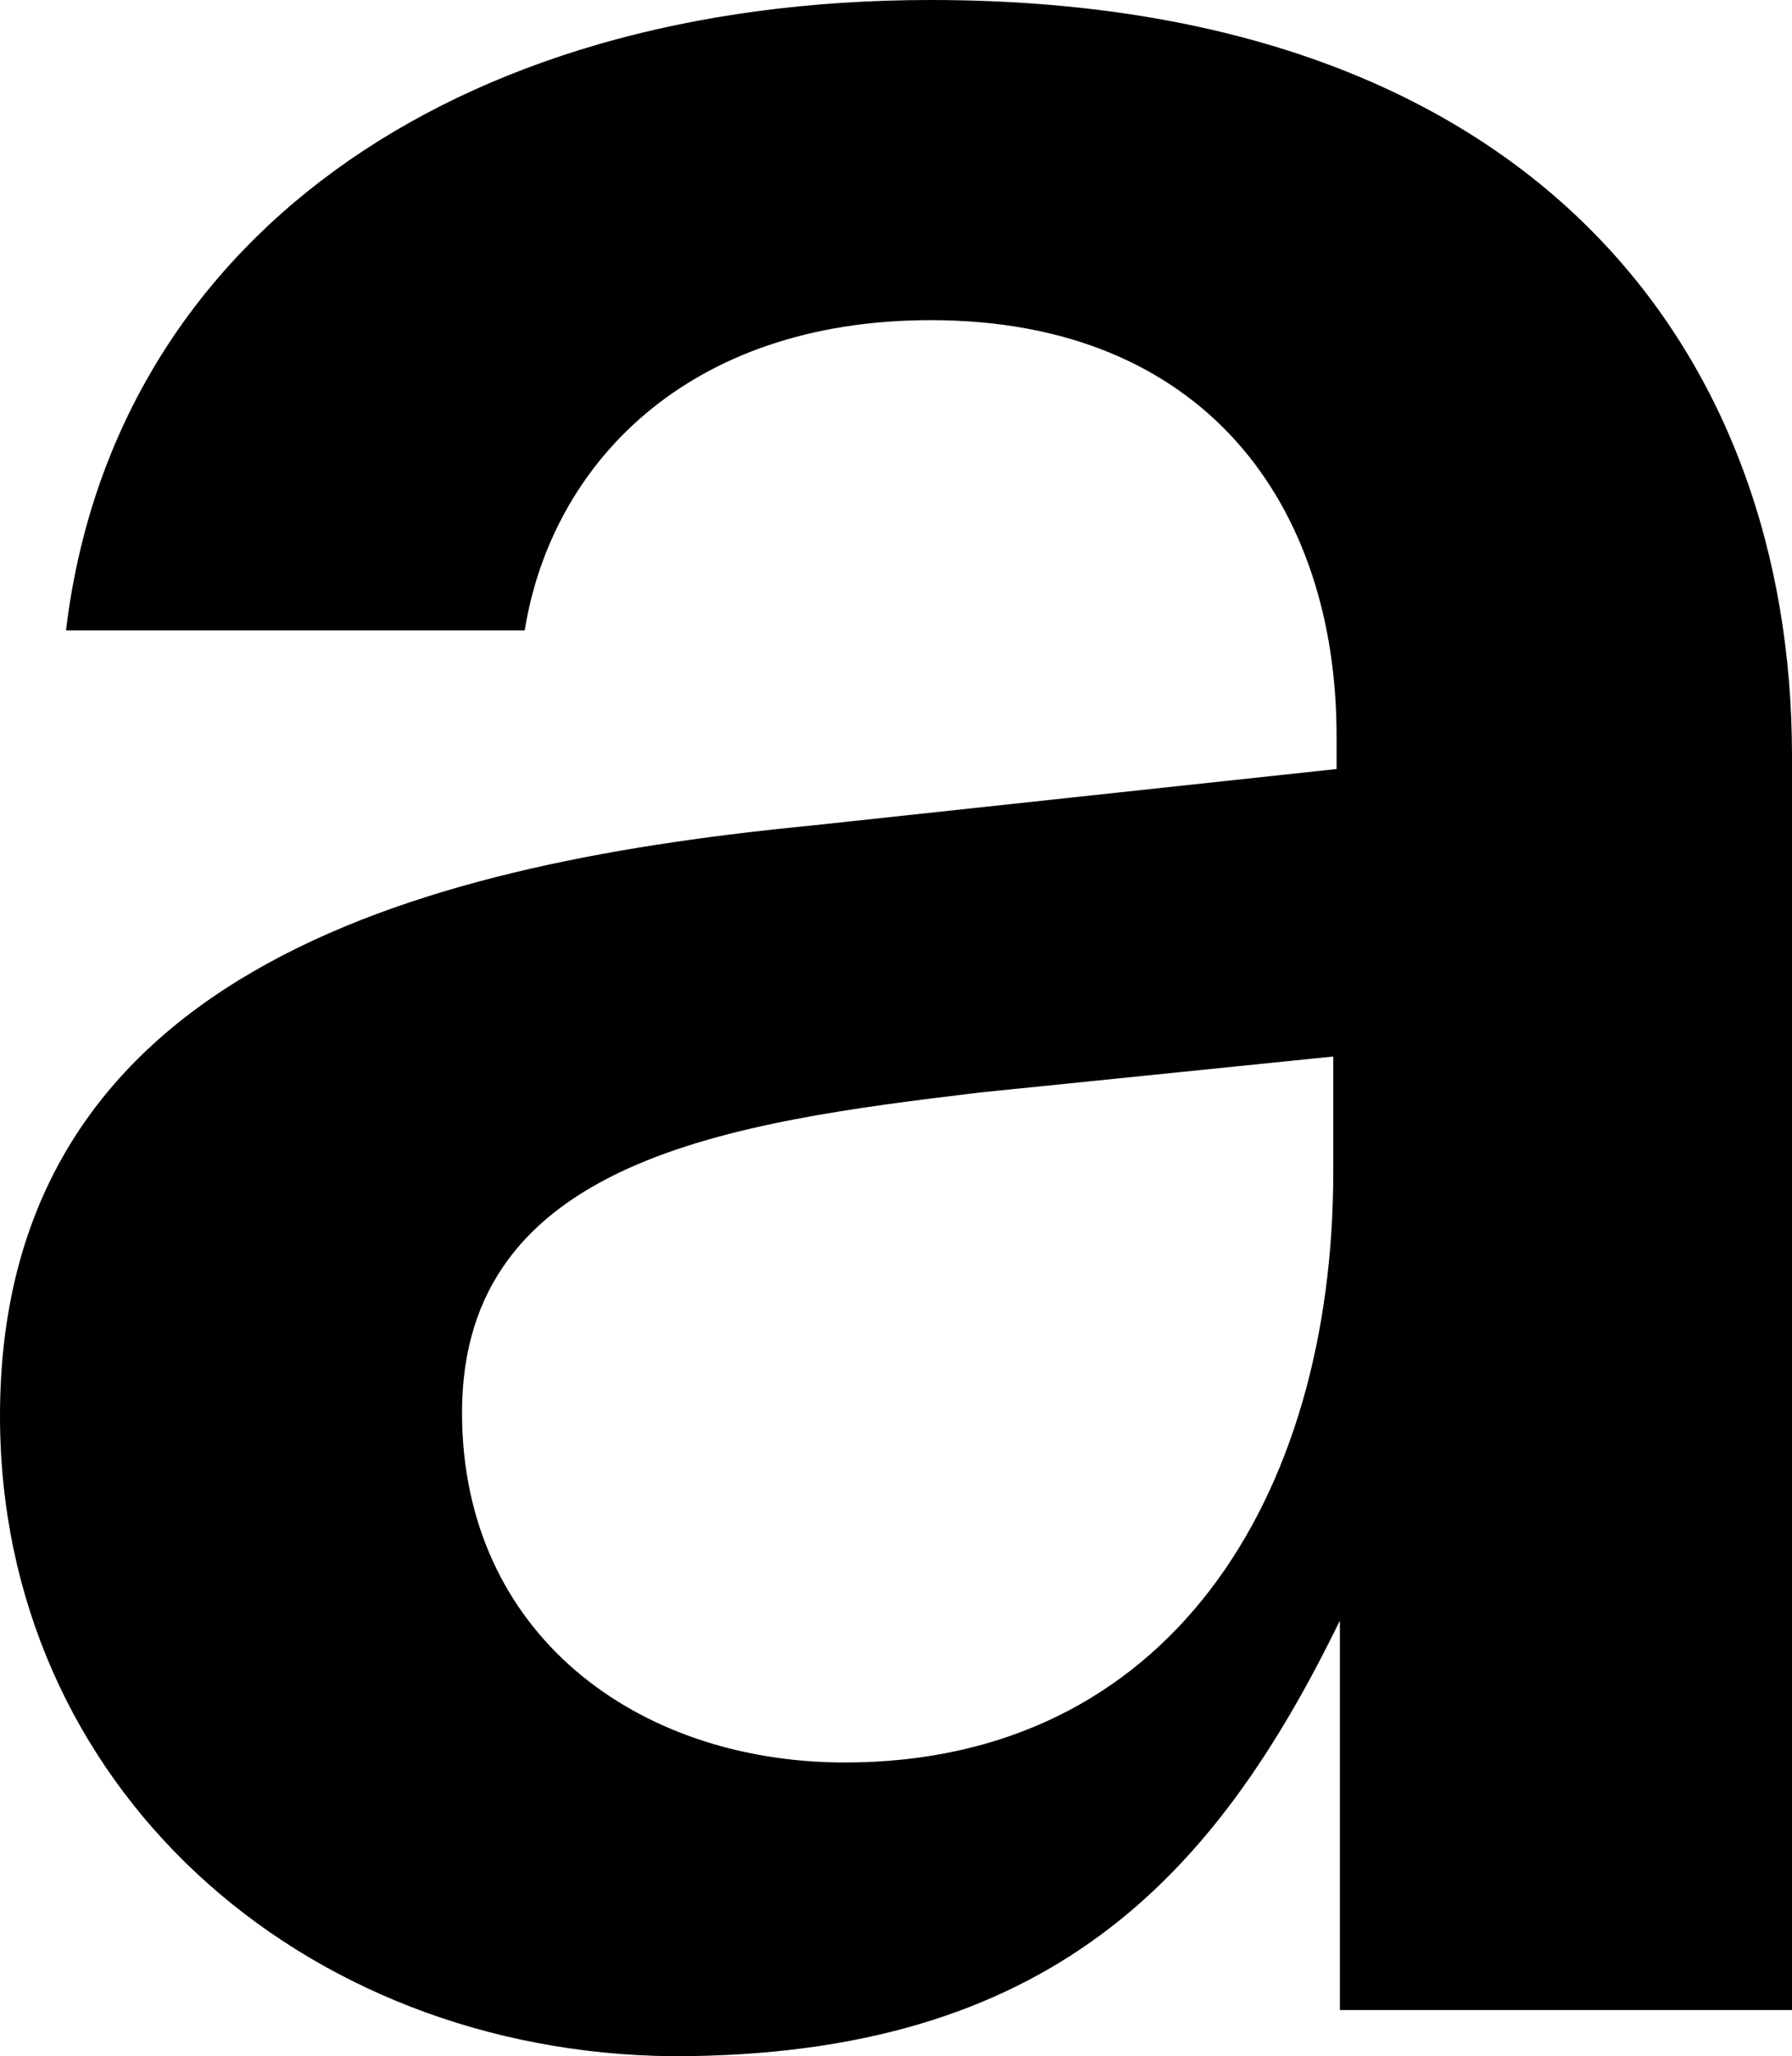
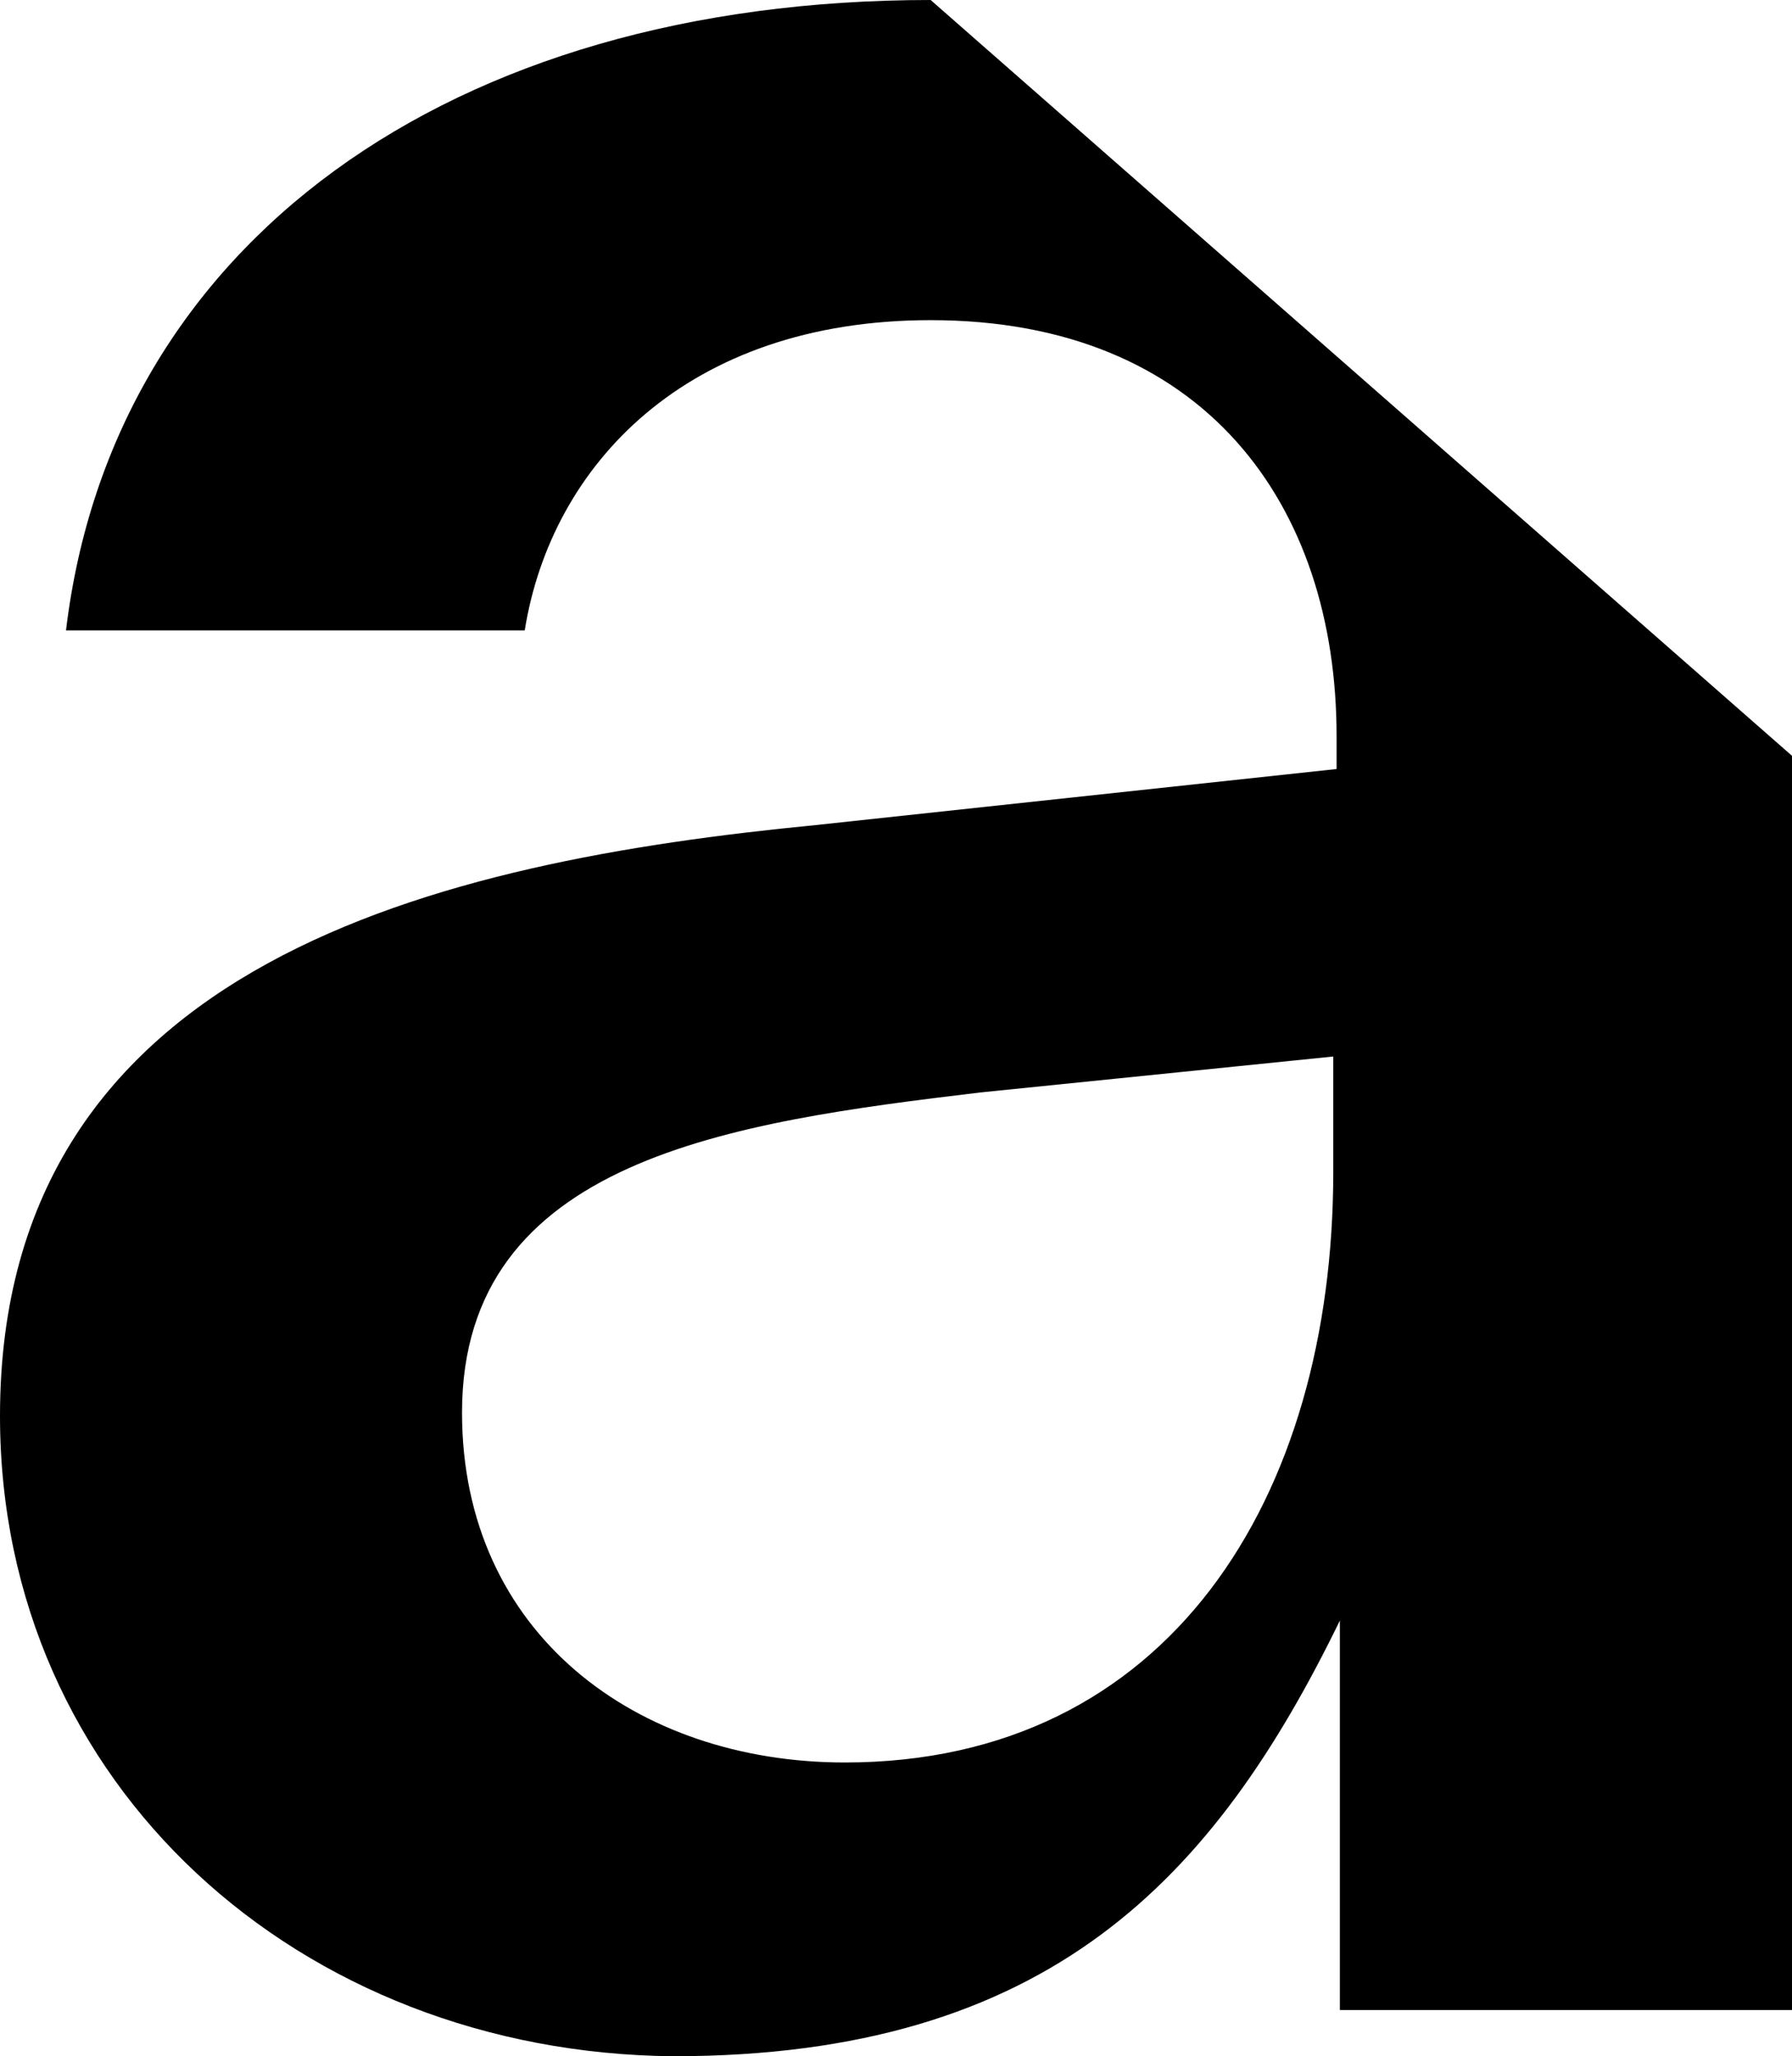
<svg xmlns="http://www.w3.org/2000/svg" id="Layer_2" viewBox="0 0 54.3 62.3">
  <defs>
    <style>.cls-1{fill:#000000;}</style>
  </defs>
  <g id="Capa_1">
-     <path class="cls-1" d="m54.3,22.9v38h-13.7v-11.8c-3.8,7.8-8.8,13.2-20.2,13.2-11.3-.1-20.4-8.2-20.4-19.4,0-13.8,13.4-16.8,24.7-17.9l15.8-1.7v-1c0-7-4-12.6-12.3-12.6-7.4,0-11.5,4.4-12.3,9.4H2C3.4,7.4,13.6,0,28.2,0c18.3,0,26.1,10.7,26.1,22.9Zm-13.8,9.1l-10.8,1.1c-7.5.9-15.7,2-15.7,9.7,0,6.7,5.3,10.6,11.6,10.6,9.8,0,14.8-8,14.8-17.9v-3.5h.1Z" />
+     <path class="cls-1" d="m54.3,22.9v38h-13.7v-11.8c-3.8,7.8-8.8,13.2-20.2,13.2-11.3-.1-20.4-8.2-20.4-19.4,0-13.8,13.4-16.8,24.7-17.9l15.8-1.7v-1c0-7-4-12.6-12.3-12.6-7.4,0-11.5,4.4-12.3,9.4H2C3.4,7.4,13.6,0,28.2,0Zm-13.8,9.1l-10.8,1.1c-7.5.9-15.7,2-15.7,9.7,0,6.7,5.3,10.6,11.6,10.6,9.8,0,14.8-8,14.8-17.9v-3.5h.1Z" />
  </g>
</svg>